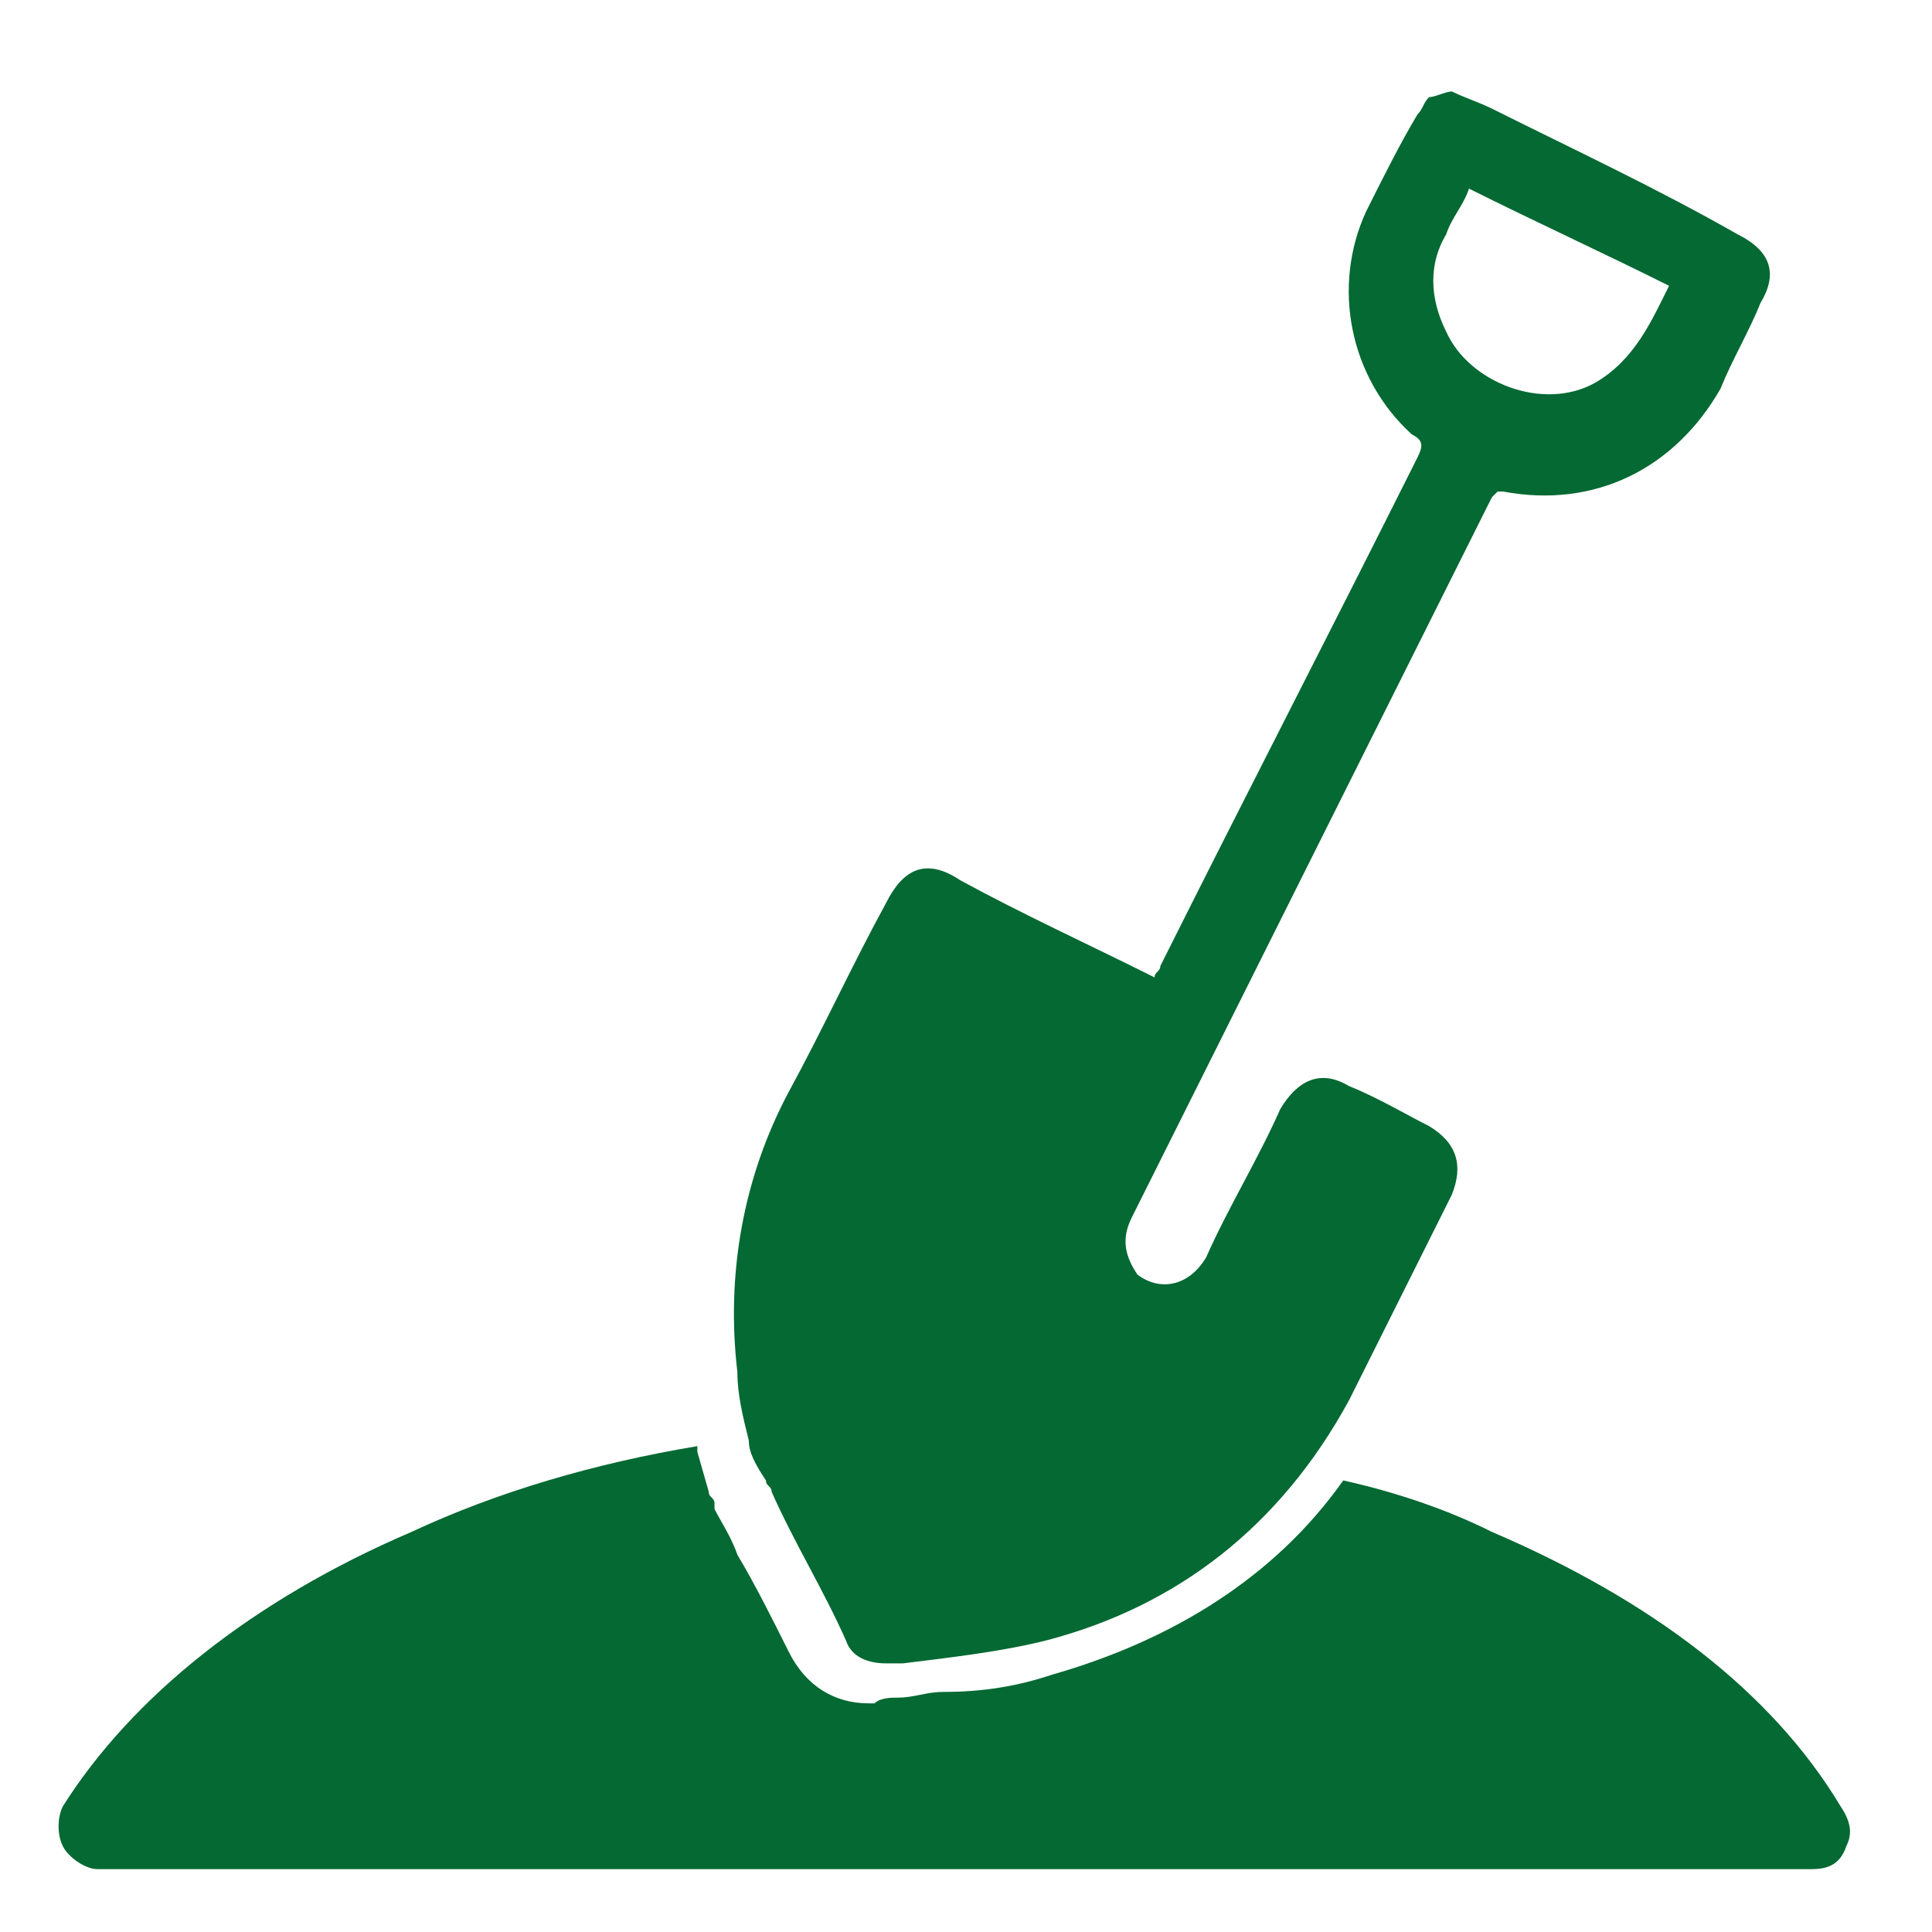
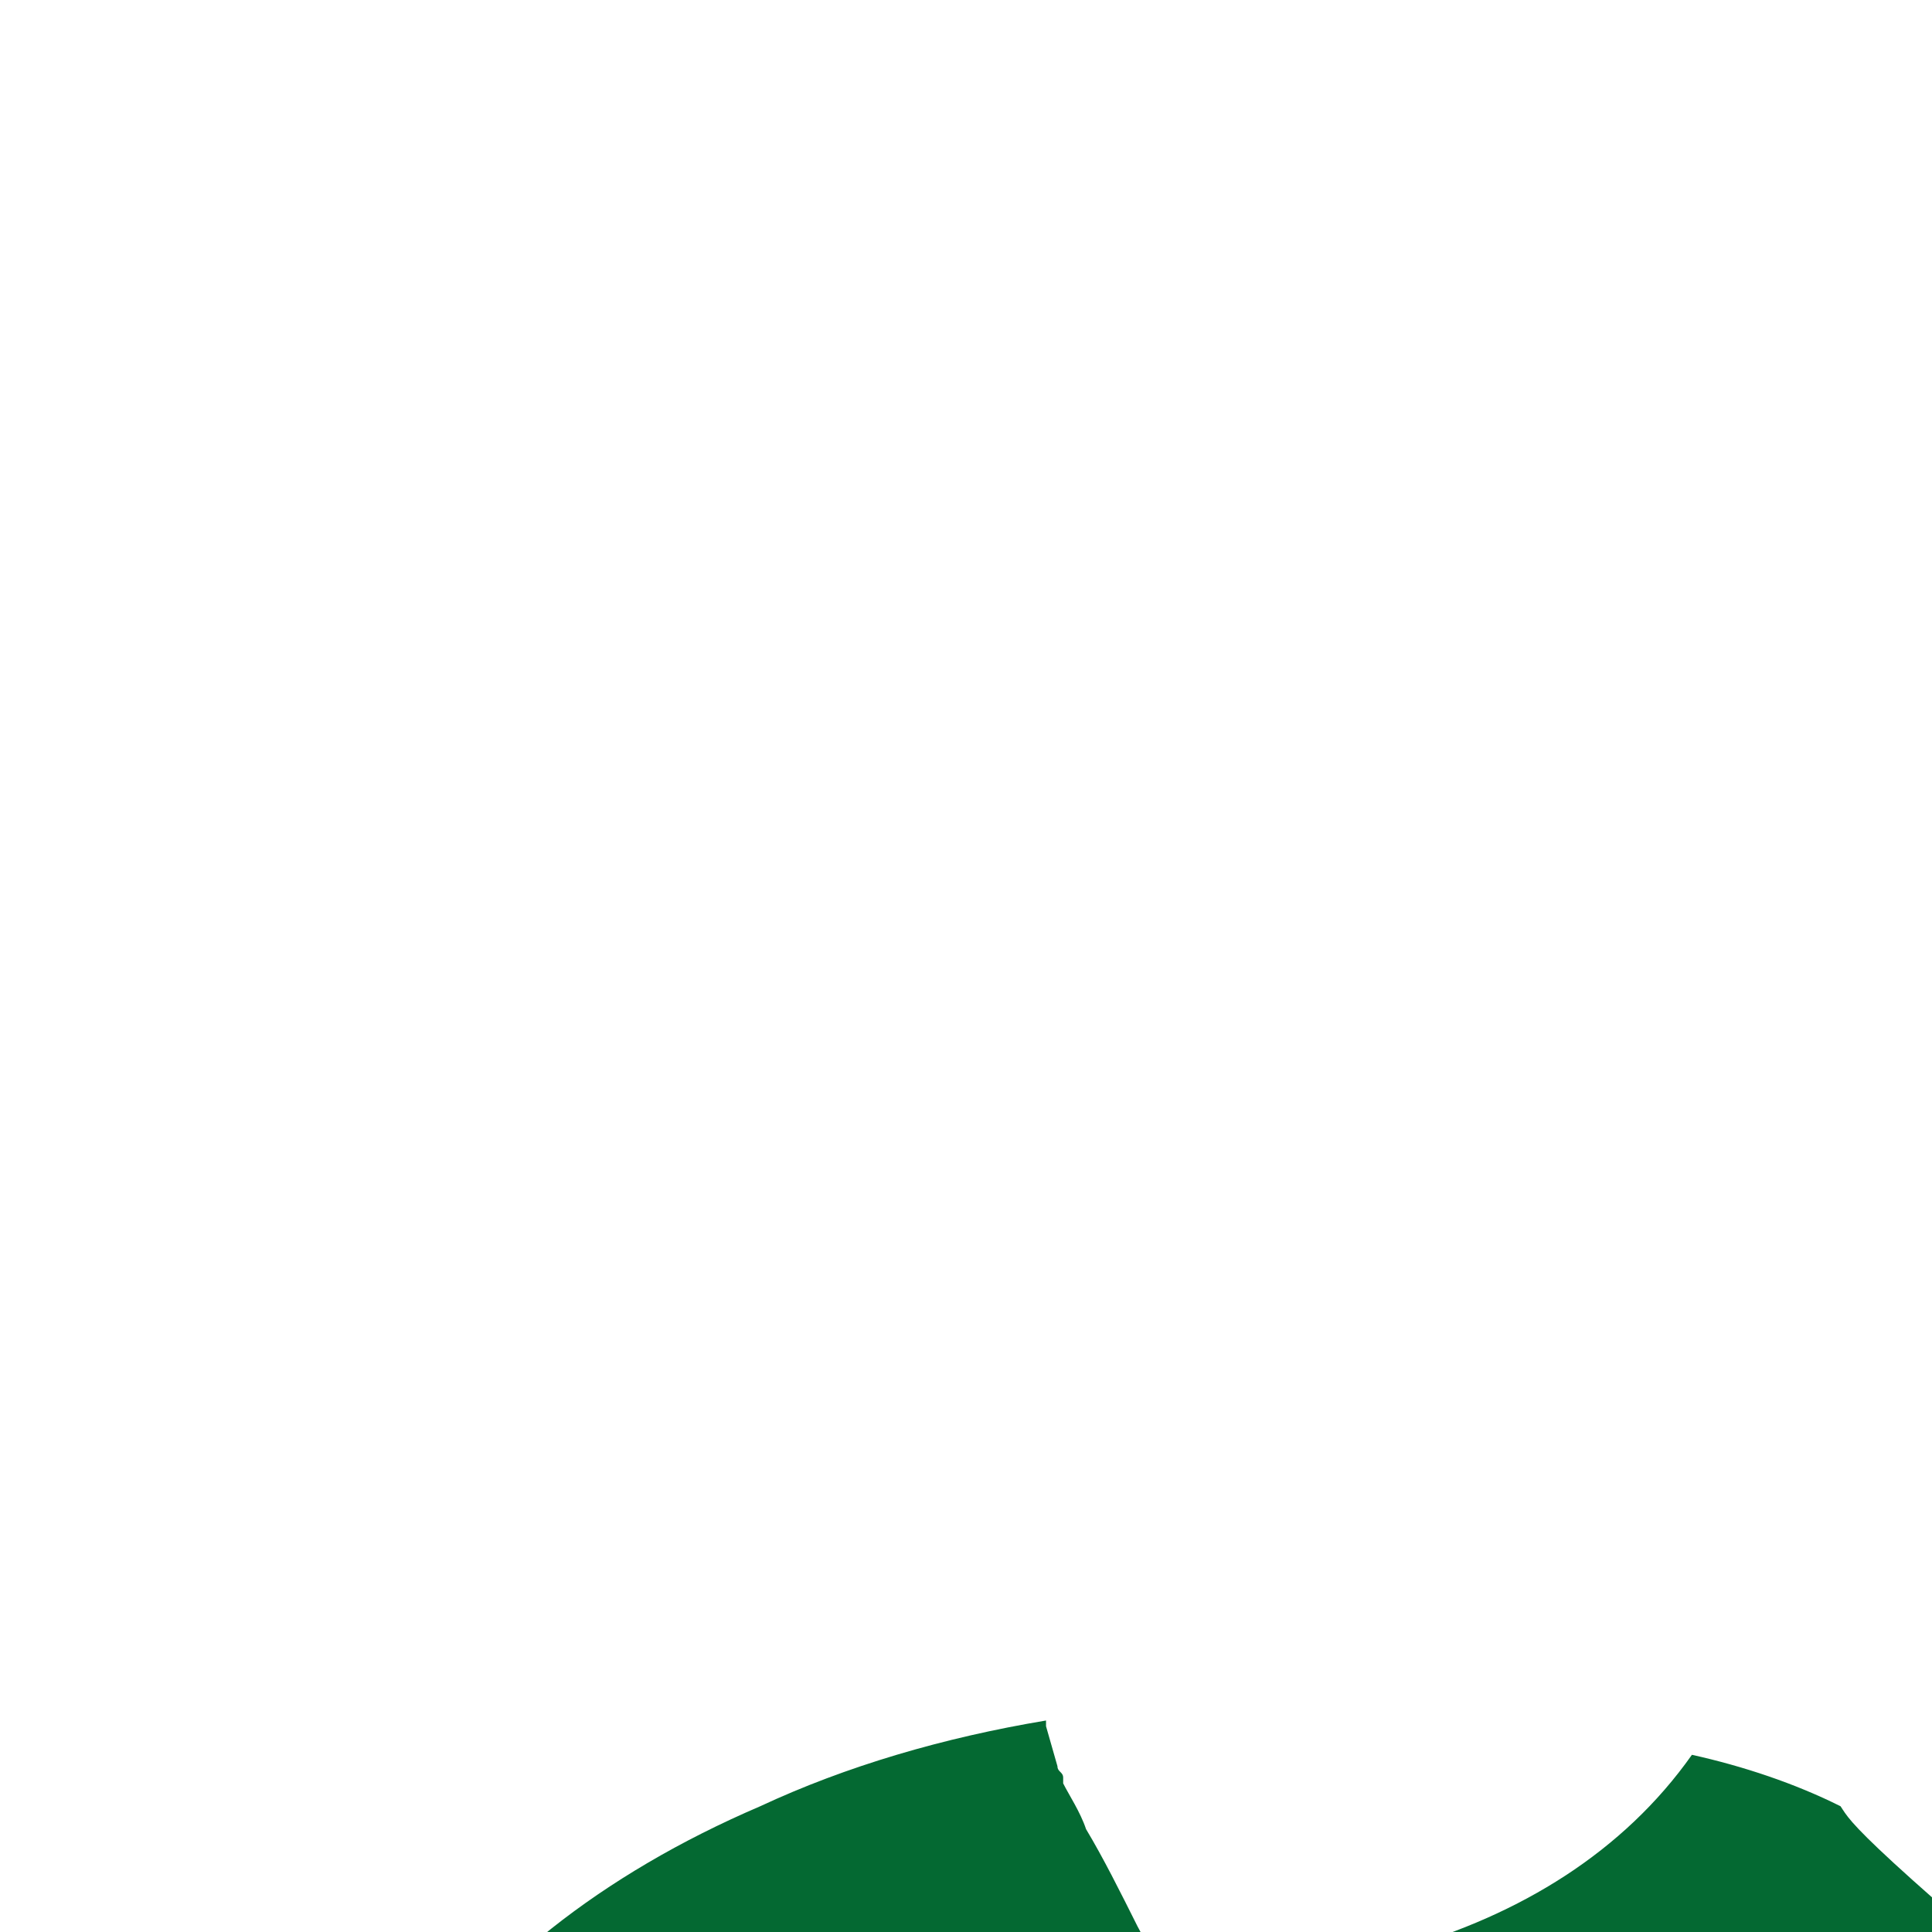
<svg xmlns="http://www.w3.org/2000/svg" version="1.1" id="Laag_1" x="0px" y="0px" viewBox="0 0 33.8 33.8" style="enable-background:new 0 0 33.8 33.8;" xml:space="preserve">
  <style type="text/css">
	.st0{fill:#046932;}
</style>
  <g>
-     <path class="st0" d="M32.2,31.6c-1.2-2-3.3-3.6-6.1-4.8c-0.8-0.4-1.7-0.7-2.6-0.9c-1.2,1.7-3,2.8-5.1,3.4c-0.6,0.2-1.2,0.3-1.9,0.3   c-0.3,0-0.5,0.1-0.8,0.1c-0.1,0-0.3,0-0.4,0.1c0,0-0.1,0-0.1,0c-0.6,0-1.1-0.3-1.4-0.9c-0.3-0.6-0.6-1.2-0.9-1.7   c-0.1-0.3-0.3-0.6-0.4-0.8c0,0,0,0,0,0c0,0,0,0,0-0.1c0-0.1-0.1-0.1-0.1-0.2l-0.2-0.7c0,0,0-0.1,0-0.1c-1.8,0.3-3.5,0.8-5,1.5   c-2.8,1.2-4.9,2.9-6.1,4.8c-0.1,0.2-0.1,0.5,0,0.7c0.1,0.2,0.4,0.4,0.6,0.4h30c0.3,0,0.5-0.1,0.6-0.4   C32.4,32.1,32.4,31.9,32.2,31.6z" />
-     <path class="st0" d="M13.1,25.2c-0.1-0.4-0.2-0.8-0.2-1.2c-0.2-1.7,0.1-3.4,0.9-4.9c0.6-1.1,1.1-2.2,1.7-3.3   c0.3-0.6,0.7-0.8,1.3-0.4c1.1,0.6,2.2,1.1,3.4,1.7c0-0.1,0.1-0.1,0.1-0.2c1.5-3,3-5.9,4.5-8.9c0.1-0.2,0.1-0.3-0.1-0.4   c-1.1-1-1.4-2.6-0.8-3.9c0.3-0.6,0.6-1.2,0.9-1.7c0.1-0.1,0.1-0.2,0.2-0.3c0.1,0,0.3-0.1,0.4-0.1c0.2,0.1,0.5,0.2,0.7,0.3   c1.4,0.7,2.9,1.4,4.3,2.2c0.6,0.3,0.7,0.7,0.4,1.2c-0.2,0.5-0.5,1-0.7,1.5c-0.8,1.4-2.2,2.1-3.8,1.8c0,0-0.1,0-0.1,0   c0,0-0.1,0.1-0.1,0.1c-2.1,4.2-4.2,8.4-6.3,12.6c-0.2,0.4-0.1,0.7,0.1,1c0.4,0.3,0.9,0.2,1.2-0.3c0.4-0.9,0.9-1.7,1.3-2.6   c0.3-0.5,0.7-0.7,1.2-0.4c0.5,0.2,1,0.5,1.4,0.7c0.5,0.3,0.6,0.7,0.4,1.2c-0.6,1.2-1.2,2.4-1.8,3.6c-1.2,2.2-3,3.6-5.3,4.2   c-0.8,0.2-1.7,0.3-2.5,0.4c-0.1,0-0.2,0-0.3,0c-0.3,0-0.6-0.1-0.7-0.4c-0.4-0.9-0.9-1.7-1.3-2.6c0-0.1-0.1-0.1-0.1-0.2   C13.2,25.6,13.1,25.4,13.1,25.2z M25.7,3.3c-0.1,0.3-0.3,0.5-0.4,0.8C25,4.6,25,5.2,25.3,5.8c0.4,0.9,1.7,1.4,2.6,0.9   c0.7-0.4,1-1.1,1.3-1.7C28,4.4,26.9,3.9,25.7,3.3z" />
+     <path class="st0" d="M32.2,31.6c-0.8-0.4-1.7-0.7-2.6-0.9c-1.2,1.7-3,2.8-5.1,3.4c-0.6,0.2-1.2,0.3-1.9,0.3   c-0.3,0-0.5,0.1-0.8,0.1c-0.1,0-0.3,0-0.4,0.1c0,0-0.1,0-0.1,0c-0.6,0-1.1-0.3-1.4-0.9c-0.3-0.6-0.6-1.2-0.9-1.7   c-0.1-0.3-0.3-0.6-0.4-0.8c0,0,0,0,0,0c0,0,0,0,0-0.1c0-0.1-0.1-0.1-0.1-0.2l-0.2-0.7c0,0,0-0.1,0-0.1c-1.8,0.3-3.5,0.8-5,1.5   c-2.8,1.2-4.9,2.9-6.1,4.8c-0.1,0.2-0.1,0.5,0,0.7c0.1,0.2,0.4,0.4,0.6,0.4h30c0.3,0,0.5-0.1,0.6-0.4   C32.4,32.1,32.4,31.9,32.2,31.6z" />
  </g>
</svg>